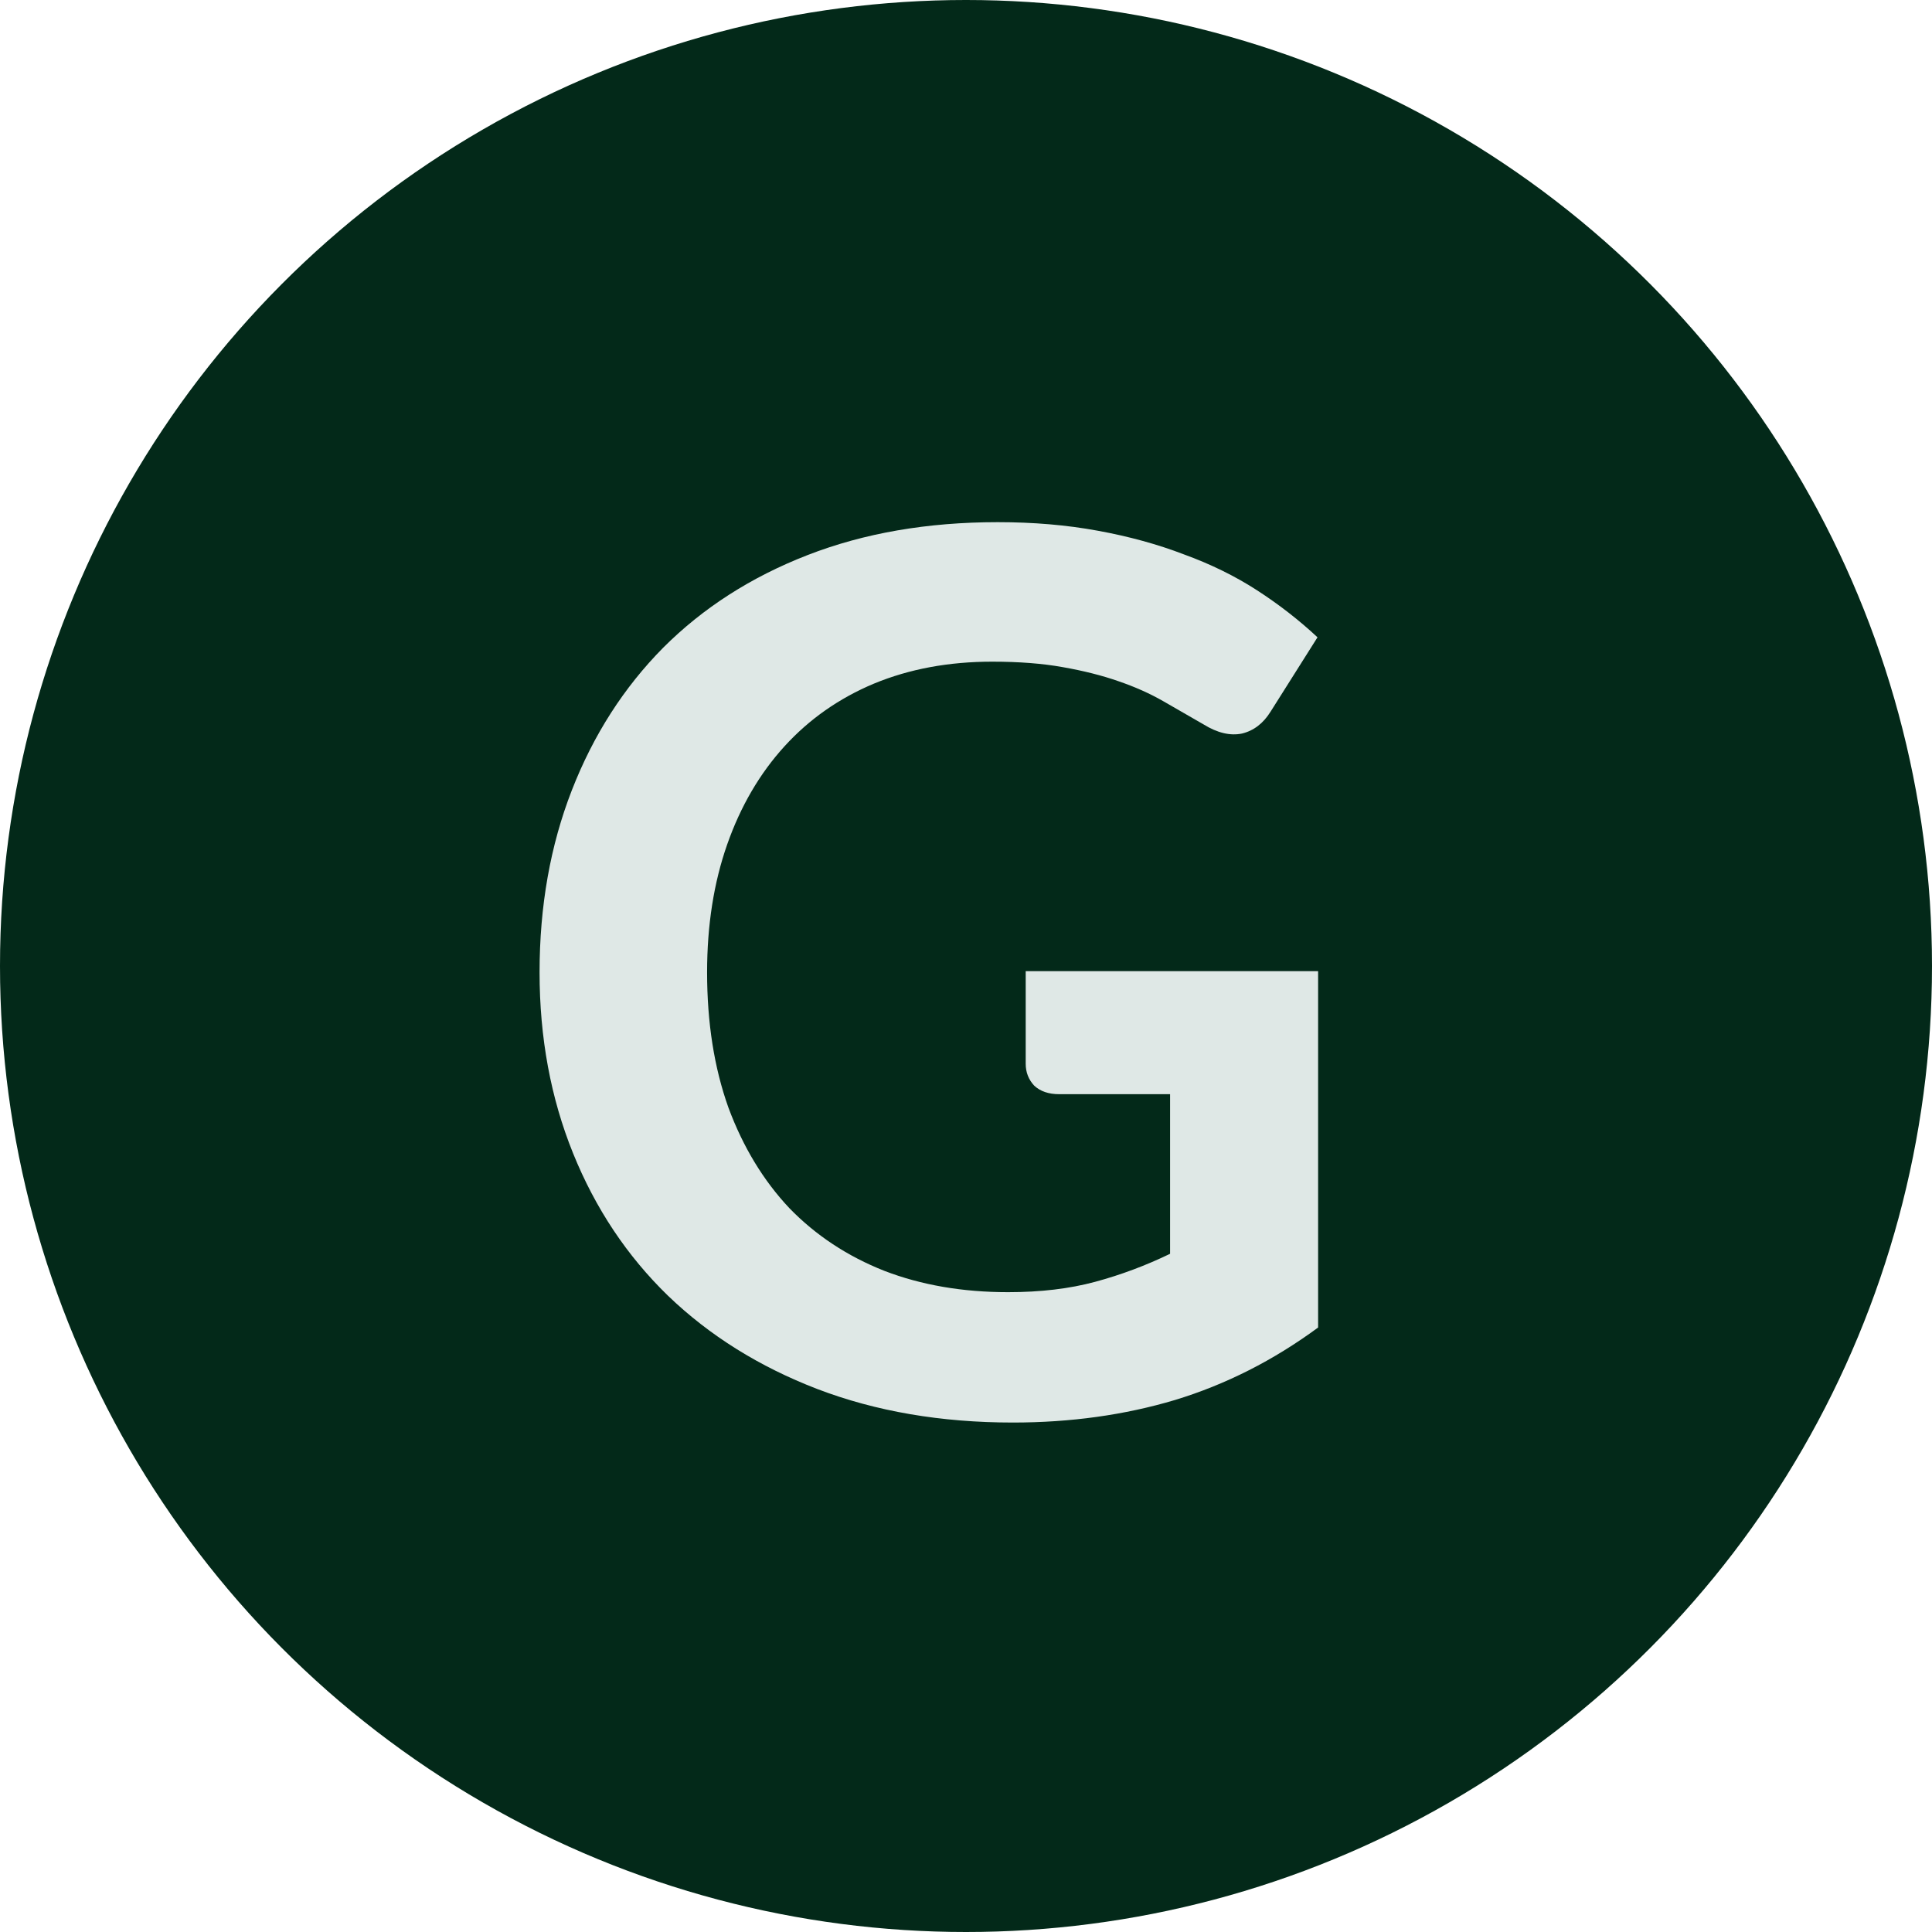
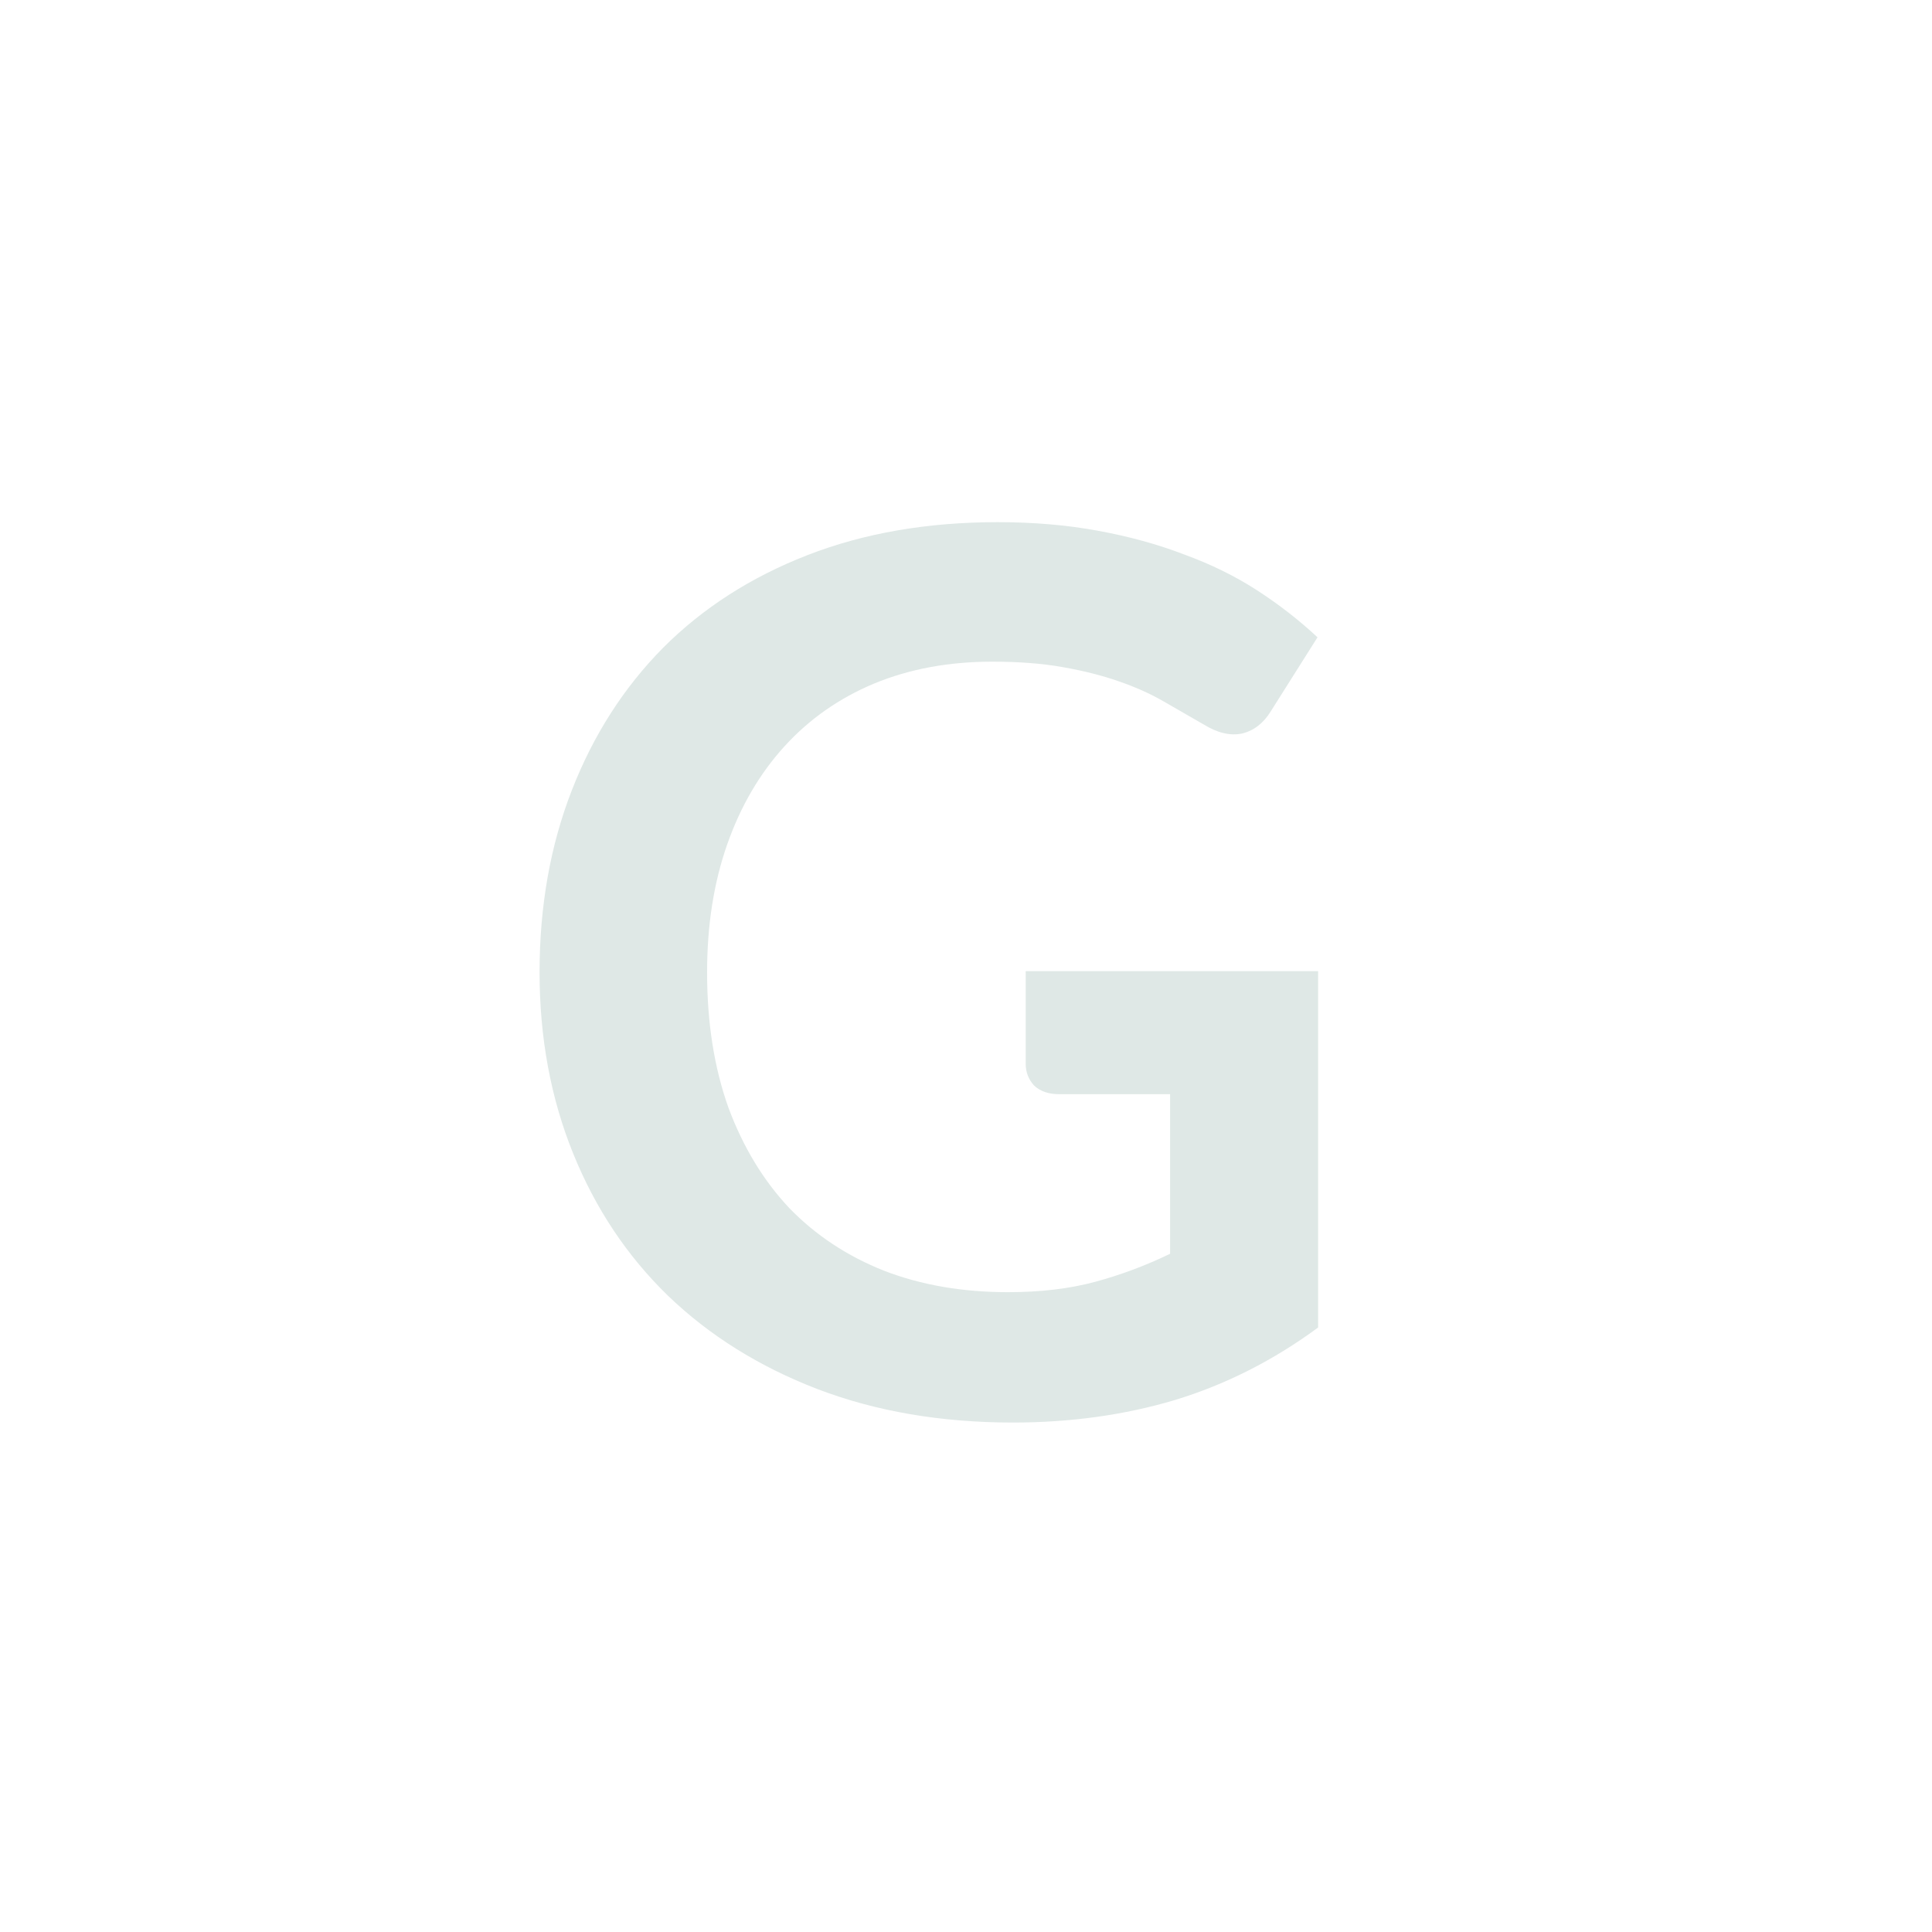
<svg xmlns="http://www.w3.org/2000/svg" width="180" height="180" viewBox="0 0 180 180" fill="none">
-   <circle cx="90" cy="90" r="90" fill="#032919" />
  <path d="M122.805 90.478V123.681C118.643 126.746 114.197 128.997 109.468 130.435C104.776 131.835 99.743 132.535 94.37 132.535C87.673 132.535 81.6 131.495 76.151 129.413C70.74 127.332 66.105 124.438 62.246 120.73C58.424 117.022 55.473 112.595 53.392 107.449C51.311 102.303 50.27 96.684 50.27 90.592C50.27 84.424 51.273 78.767 53.278 73.622C55.284 68.476 58.122 64.049 61.792 60.34C65.5 56.632 69.984 53.757 75.243 51.714C80.503 49.67 86.405 48.649 92.951 48.649C96.281 48.649 99.384 48.913 102.259 49.443C105.173 49.973 107.859 50.711 110.319 51.657C112.816 52.565 115.086 53.681 117.13 55.005C119.173 56.33 121.046 57.786 122.749 59.376L118.378 66.3C117.697 67.397 116.808 68.078 115.711 68.343C114.614 68.57 113.422 68.287 112.135 67.492C110.886 66.773 109.638 66.054 108.389 65.335C107.141 64.616 105.741 63.992 104.189 63.462C102.676 62.932 100.954 62.497 99.024 62.157C97.132 61.816 94.938 61.646 92.441 61.646C88.392 61.646 84.722 62.327 81.43 63.689C78.176 65.051 75.395 67 73.087 69.535C70.778 72.07 69 75.116 67.751 78.673C66.503 82.23 65.878 86.203 65.878 90.592C65.878 95.284 66.54 99.484 67.865 103.192C69.227 106.862 71.119 109.984 73.54 112.557C76 115.092 78.951 117.041 82.395 118.403C85.838 119.727 89.678 120.389 93.916 120.389C96.943 120.389 99.649 120.068 102.032 119.424C104.416 118.781 106.743 117.911 109.014 116.813V101.943H98.684C97.7 101.943 96.924 101.678 96.357 101.149C95.827 100.581 95.562 99.9 95.562 99.105V90.478H122.805Z" fill="#DFE8E6" />
</svg>